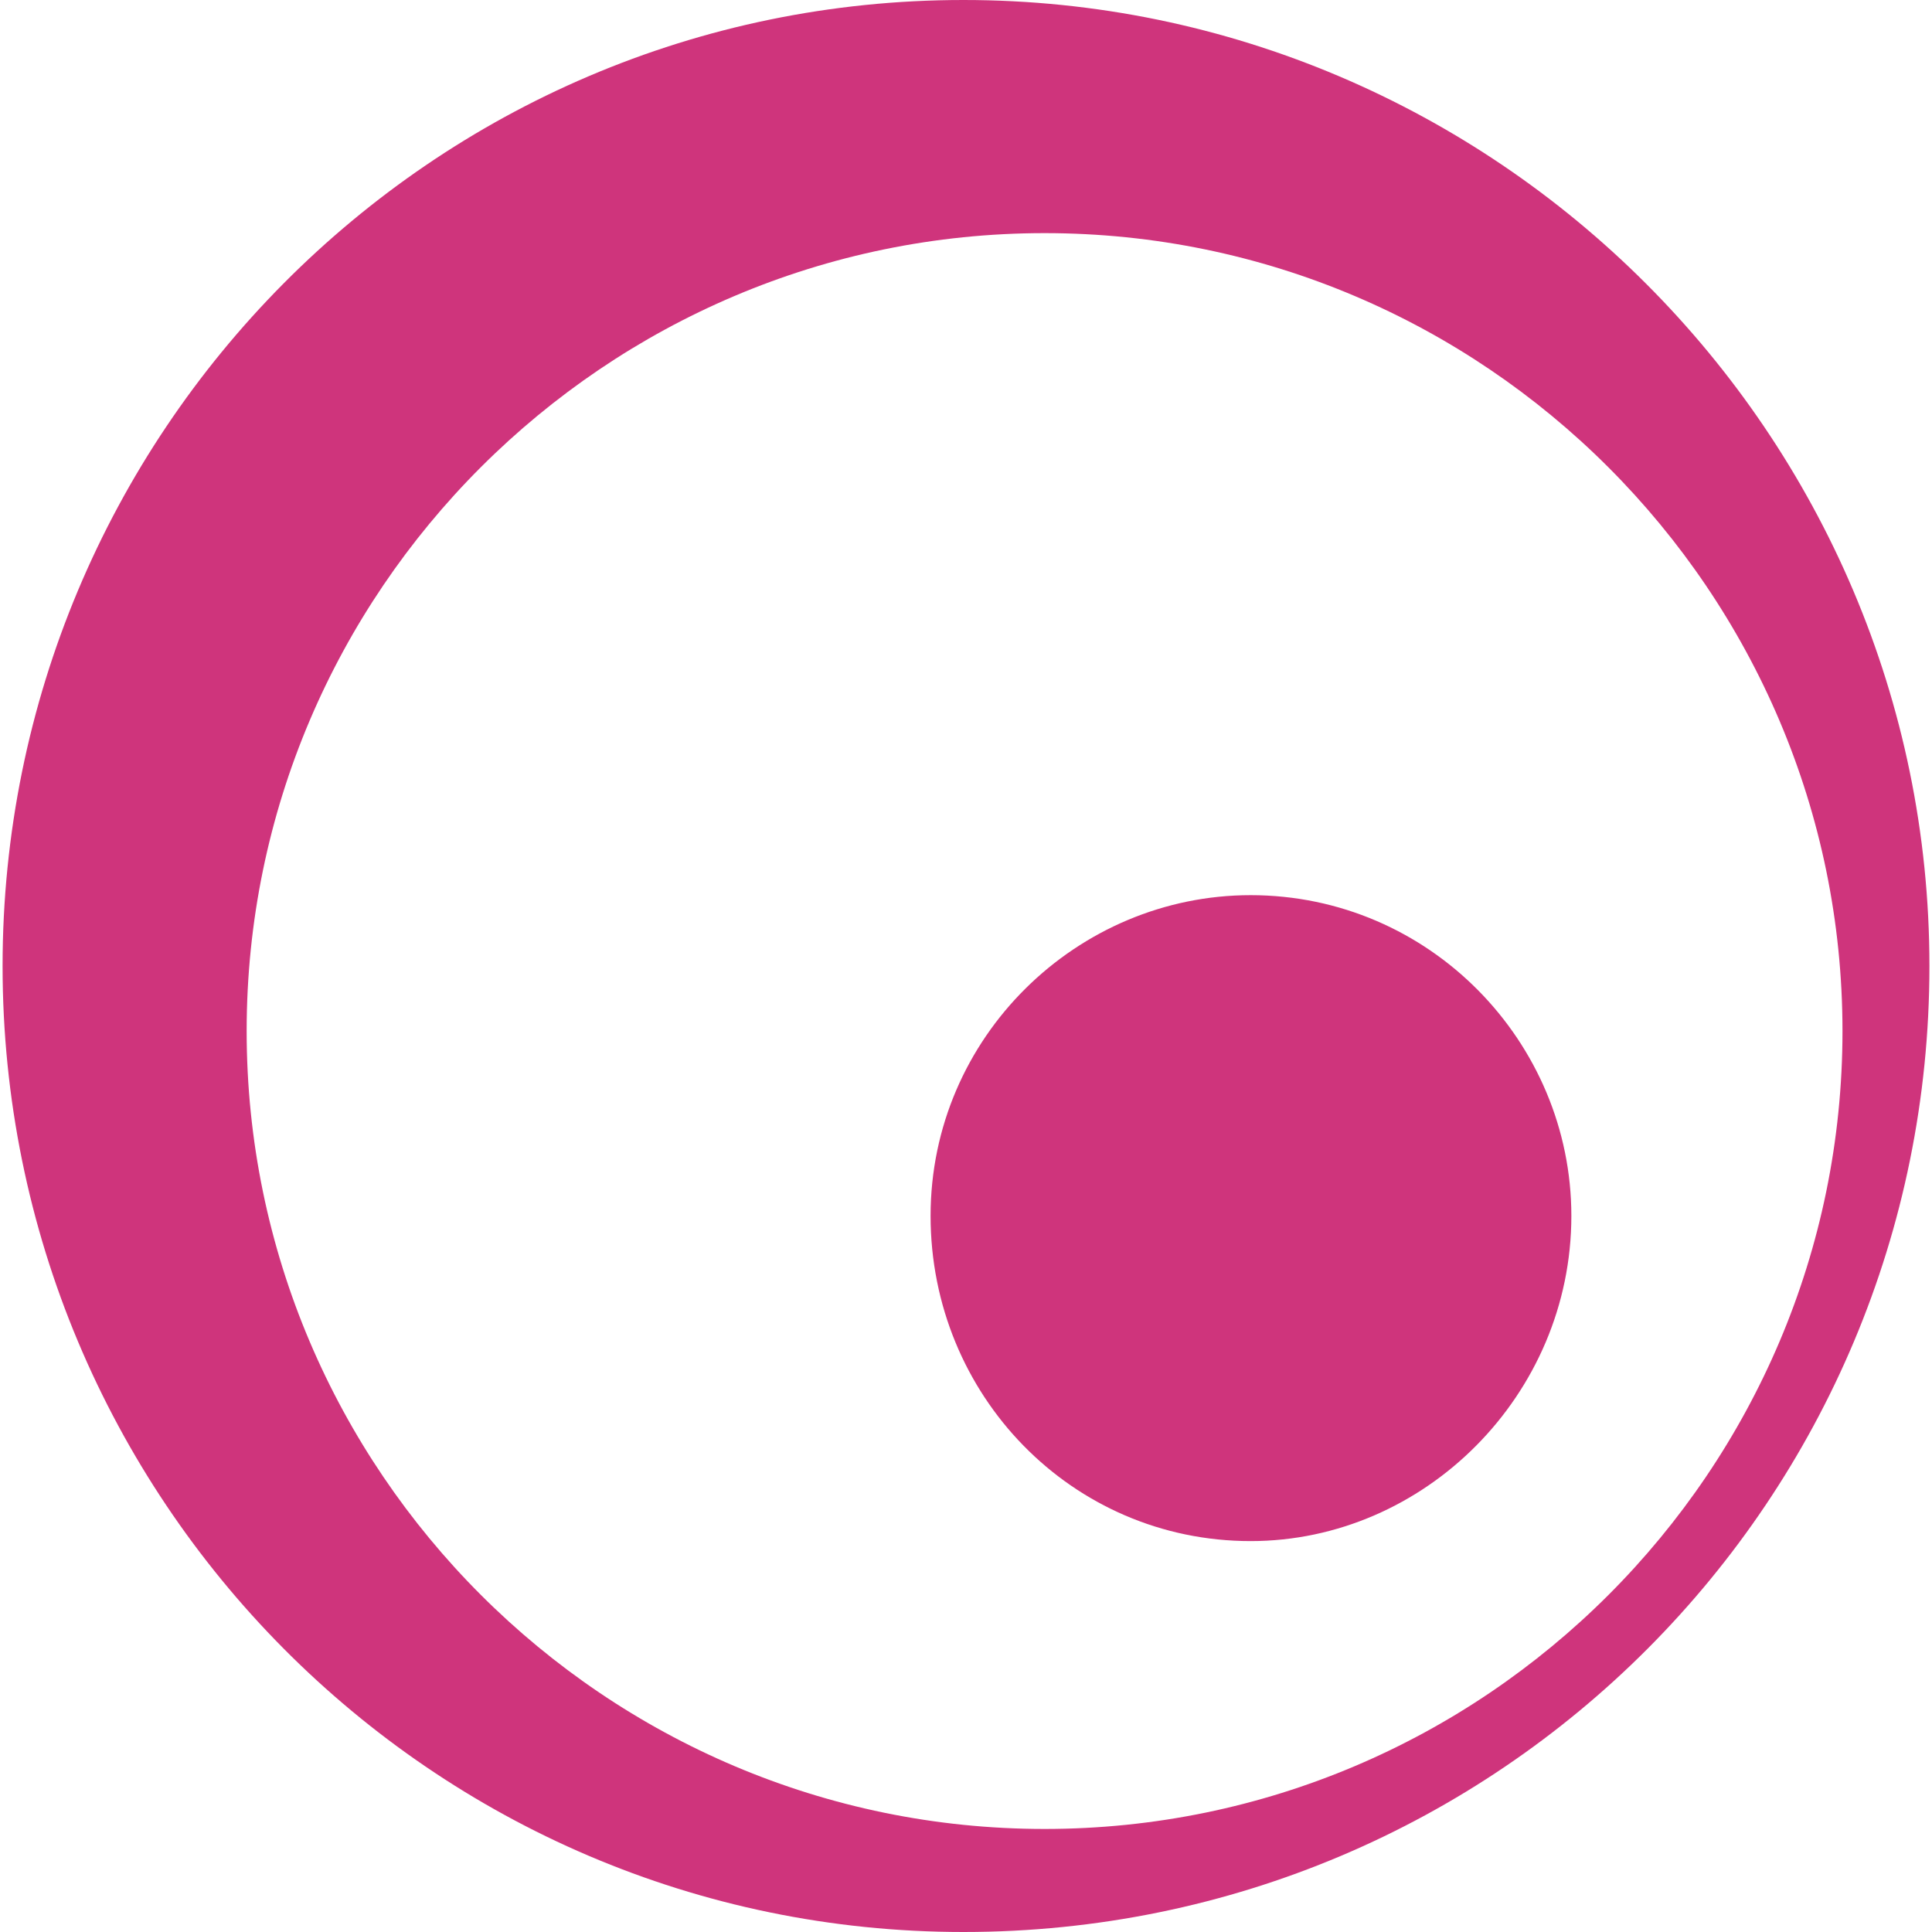
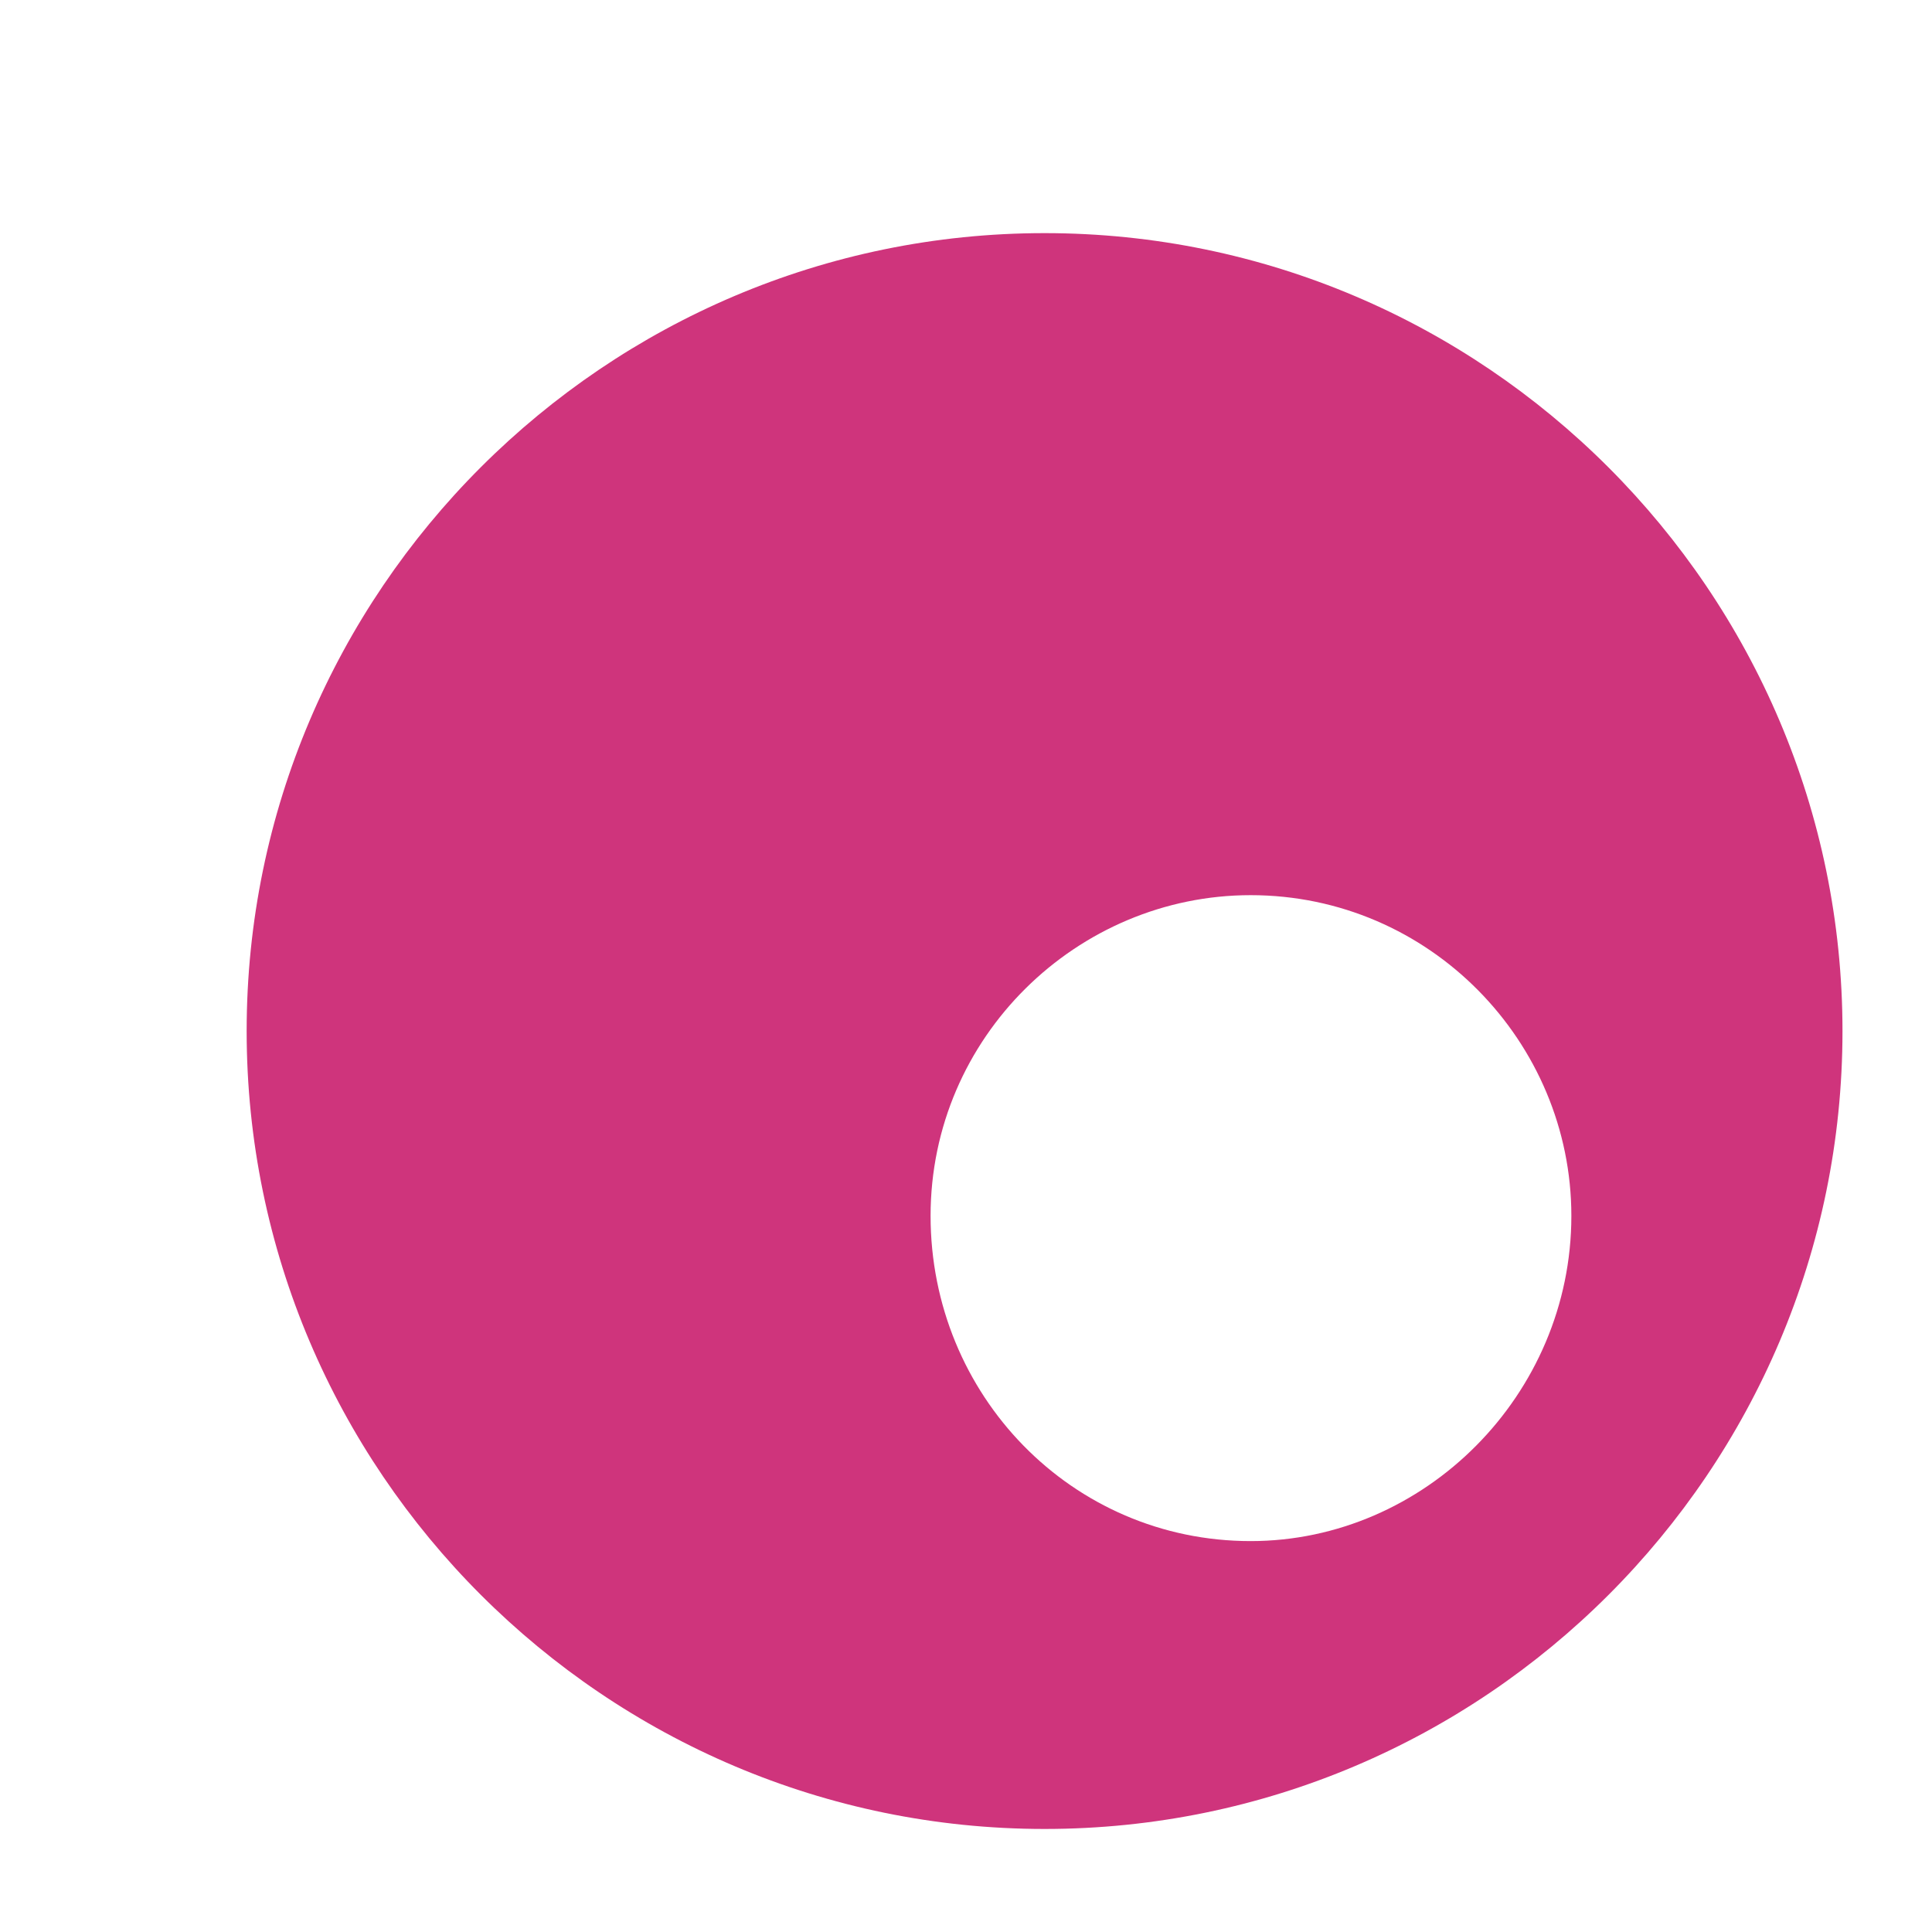
<svg xmlns="http://www.w3.org/2000/svg" xml:space="preserve" width="30px" height="30px" version="1.1" style="shape-rendering:geometricPrecision; text-rendering:geometricPrecision; image-rendering:optimizeQuality; fill-rule:evenodd; clip-rule:evenodd" viewBox="0 0 30 30">
  <defs>
    <style type="text/css">
   
    .fil0 {fill:#CF347C}
   
  </style>
  </defs>
  <g id="Слой_x0020_1">
-     <path class="fil0" d="M14.96 0c8.26,0 15,6.74 15,15 0,8.26 -6.66,15 -15,15 -8.26,0 -14.92,-6.74 -14.92,-15 0,-8.26 6.66,-15 14.92,-15zm1.26 3.62c6.83,0 12.39,5.57 12.39,12.39 0,6.83 -5.56,12.39 -12.39,12.39 -6.82,0 -12.39,-5.56 -12.39,-12.39 0,-6.83 5.57,-12.39 12.39,-12.39zm3.2 10.28c2.78,0 4.98,2.28 4.98,4.98 0,2.78 -2.28,5.05 -4.98,5.05 -2.78,0 -4.97,-2.27 -4.97,-5.05 0,-2.78 2.28,-4.98 4.97,-4.98z" />
+     <path class="fil0" d="M14.96 0zm1.26 3.62c6.83,0 12.39,5.57 12.39,12.39 0,6.83 -5.56,12.39 -12.39,12.39 -6.82,0 -12.39,-5.56 -12.39,-12.39 0,-6.83 5.57,-12.39 12.39,-12.39zm3.2 10.28c2.78,0 4.98,2.28 4.98,4.98 0,2.78 -2.28,5.05 -4.98,5.05 -2.78,0 -4.97,-2.27 -4.97,-5.05 0,-2.78 2.28,-4.98 4.97,-4.98z" />
  </g>
</svg>